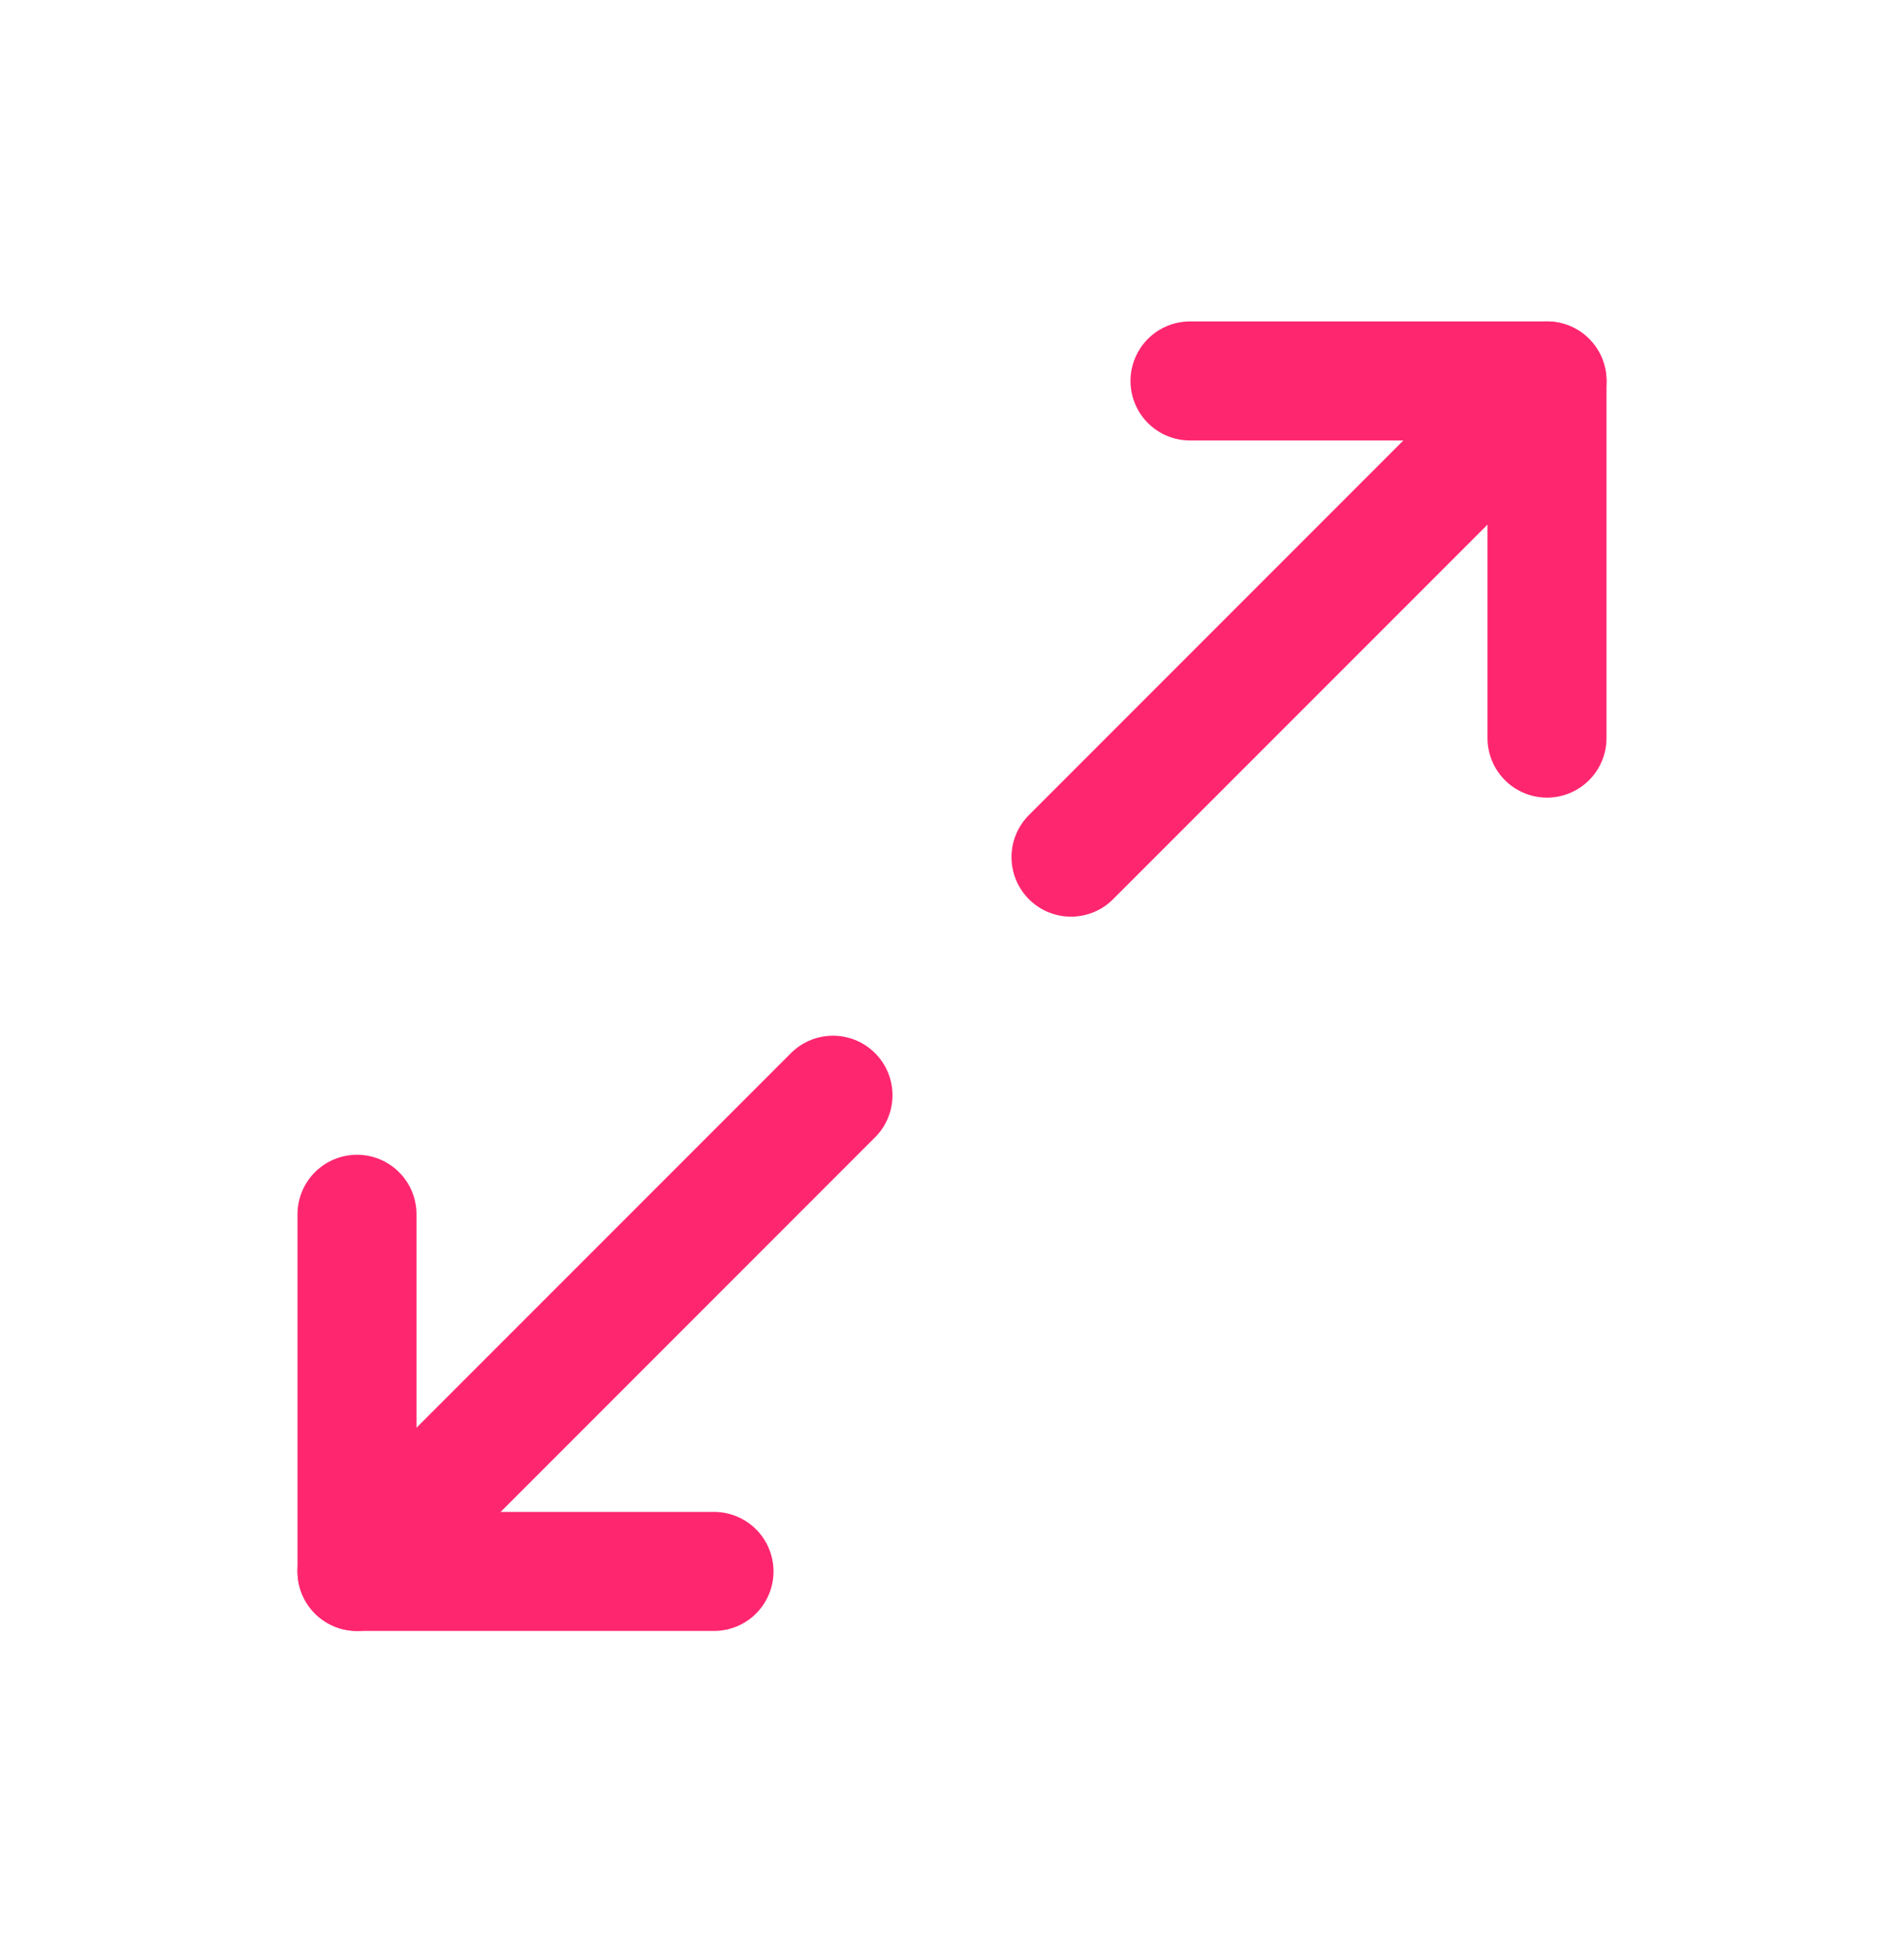
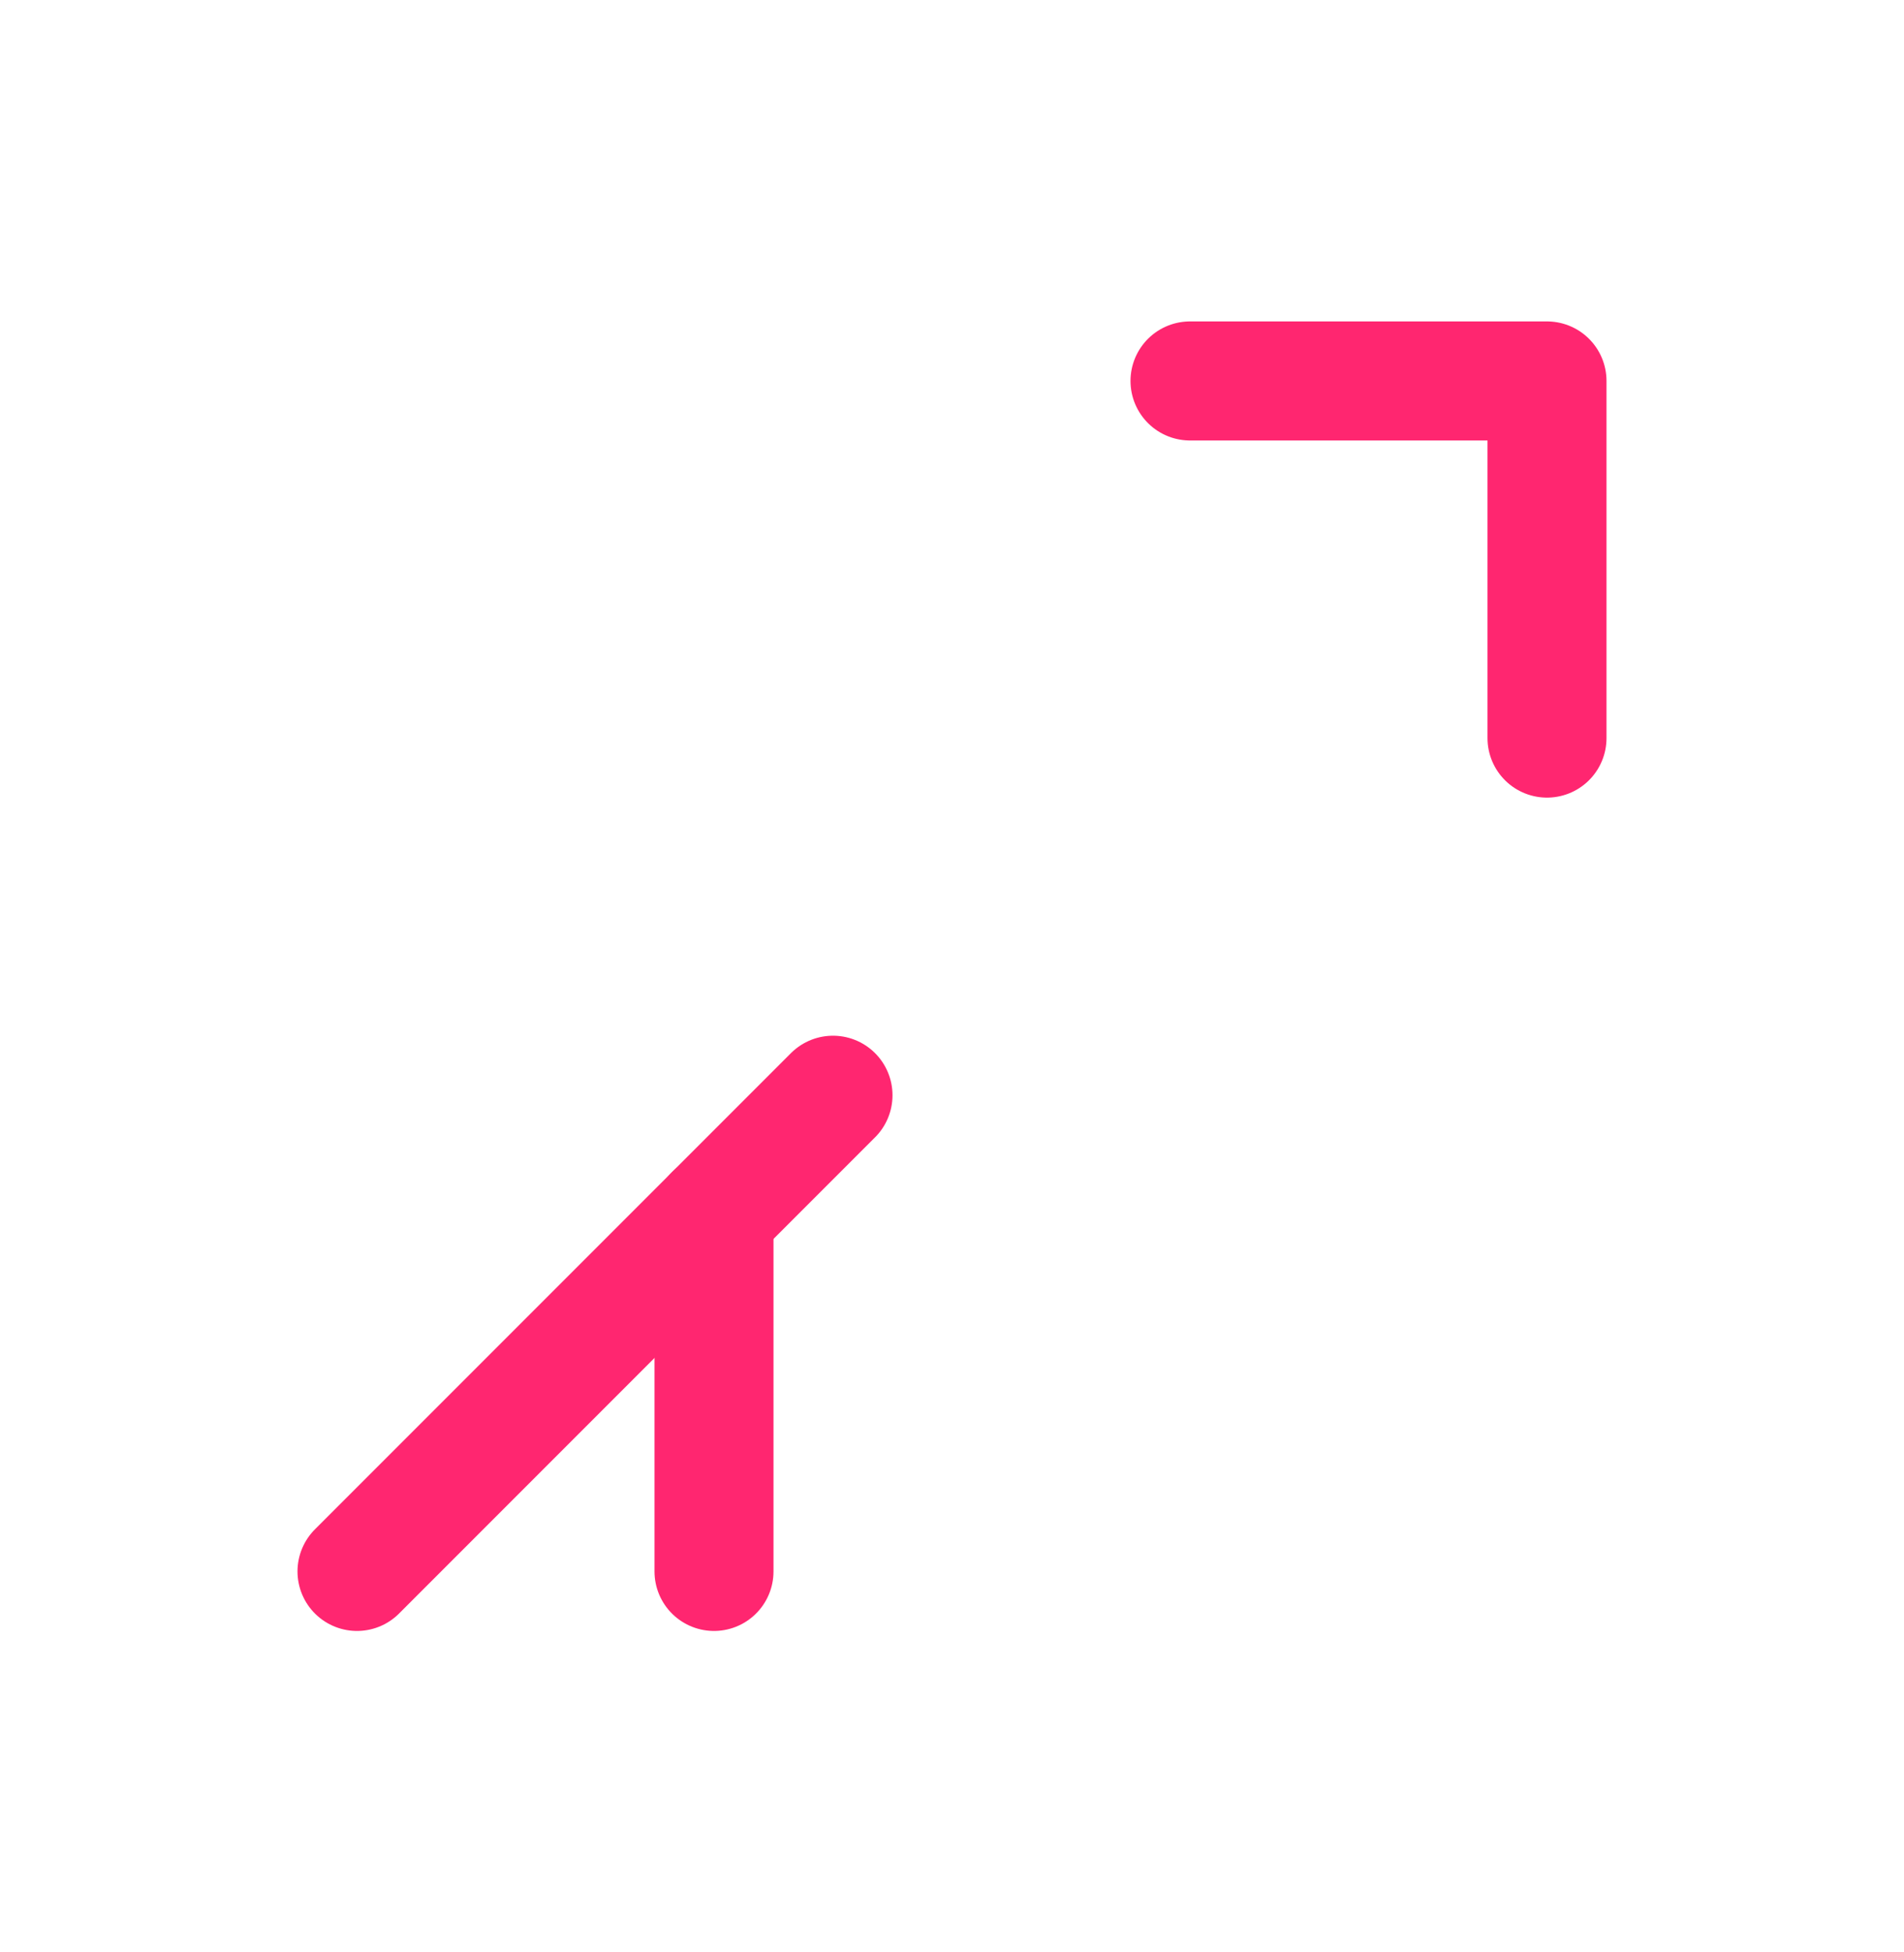
<svg xmlns="http://www.w3.org/2000/svg" fill="none" viewBox="0 0 40 41" height="41" width="40">
  <g clip-path="url(#clip0_209_7866)">
    <path stroke-linejoin="round" stroke-linecap="round" stroke-width="2.5" stroke="#FF2670" d="M25 8H32.5V15.5" />
-     <path stroke-linejoin="round" stroke-linecap="round" stroke-width="2.5" stroke="#FF2670" d="M22.5 18L32.5 8" />
-     <path stroke-linejoin="round" stroke-linecap="round" stroke-width="2.5" stroke="#FF2670" d="M15 33H7.5V25.5" />
+     <path stroke-linejoin="round" stroke-linecap="round" stroke-width="2.5" stroke="#FF2670" d="M15 33V25.5" />
    <path stroke-linejoin="round" stroke-linecap="round" stroke-width="2.5" stroke="#FF2670" d="M17.5 23L7.5 33" />
  </g>
  <defs>
    <clipPath id="clip0_209_7866">
      <rect transform="translate(0 0.5)" fill="white" height="40" width="40" />
    </clipPath>
  </defs>
</svg>